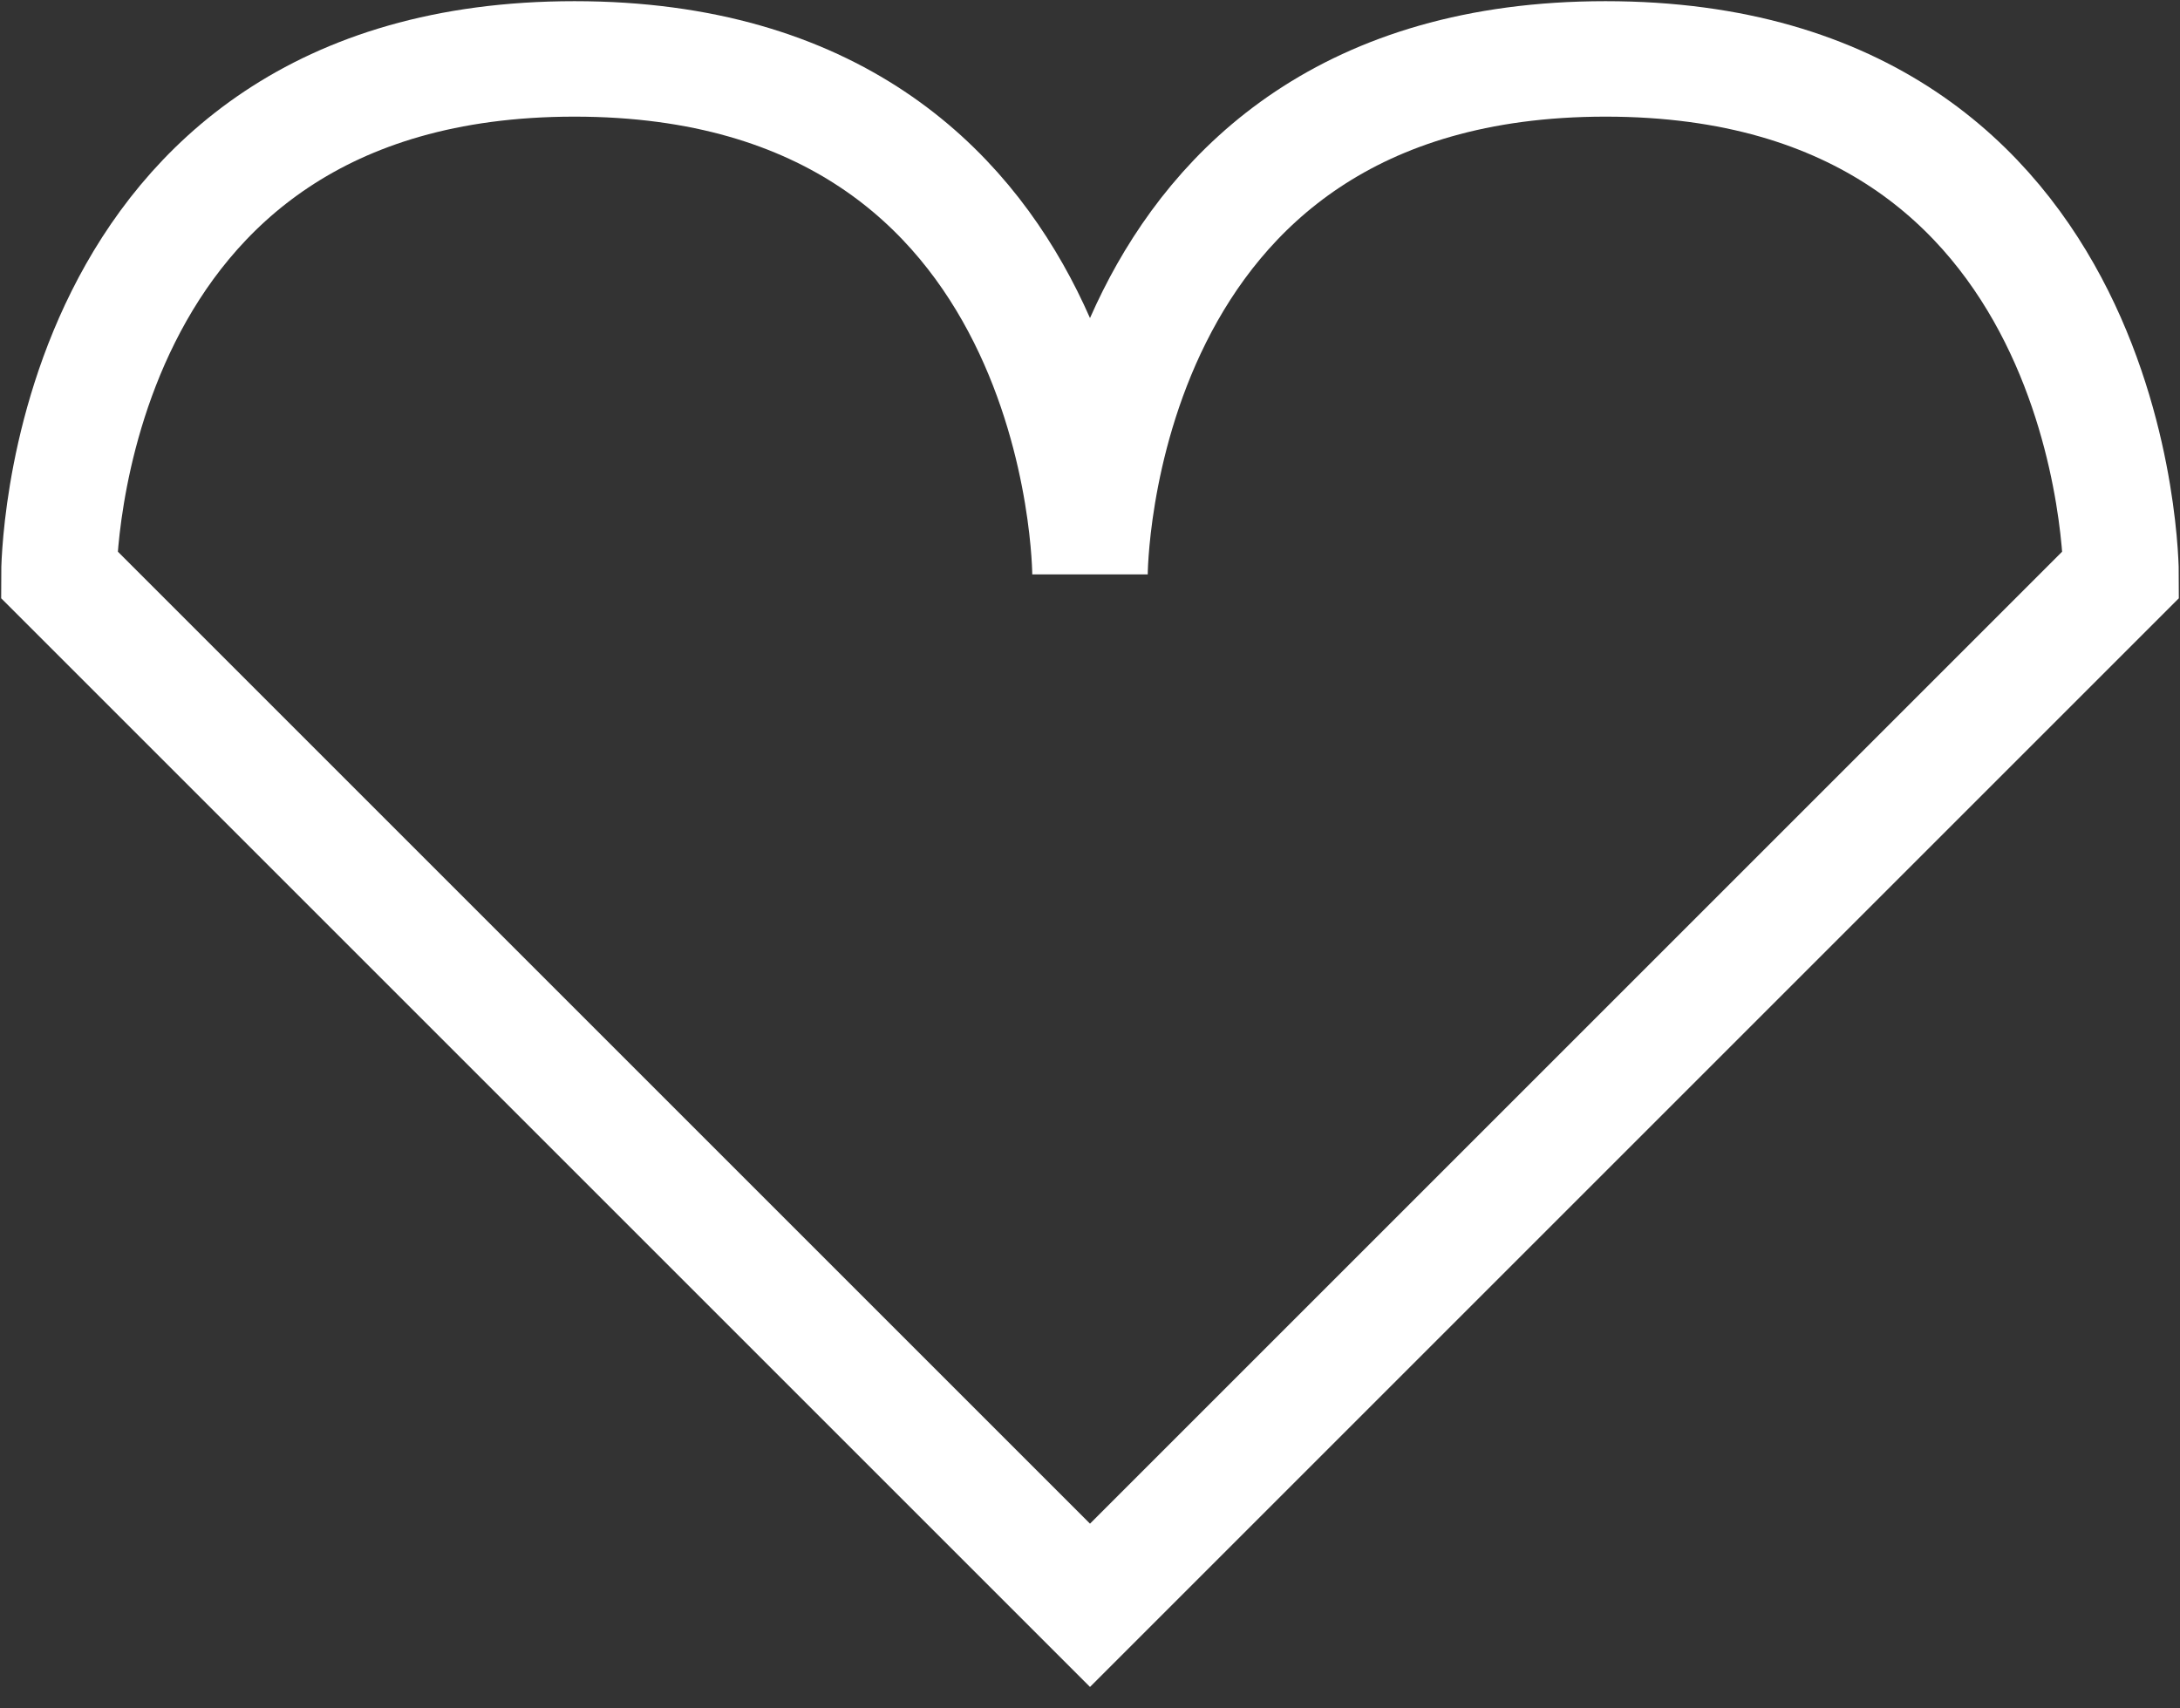
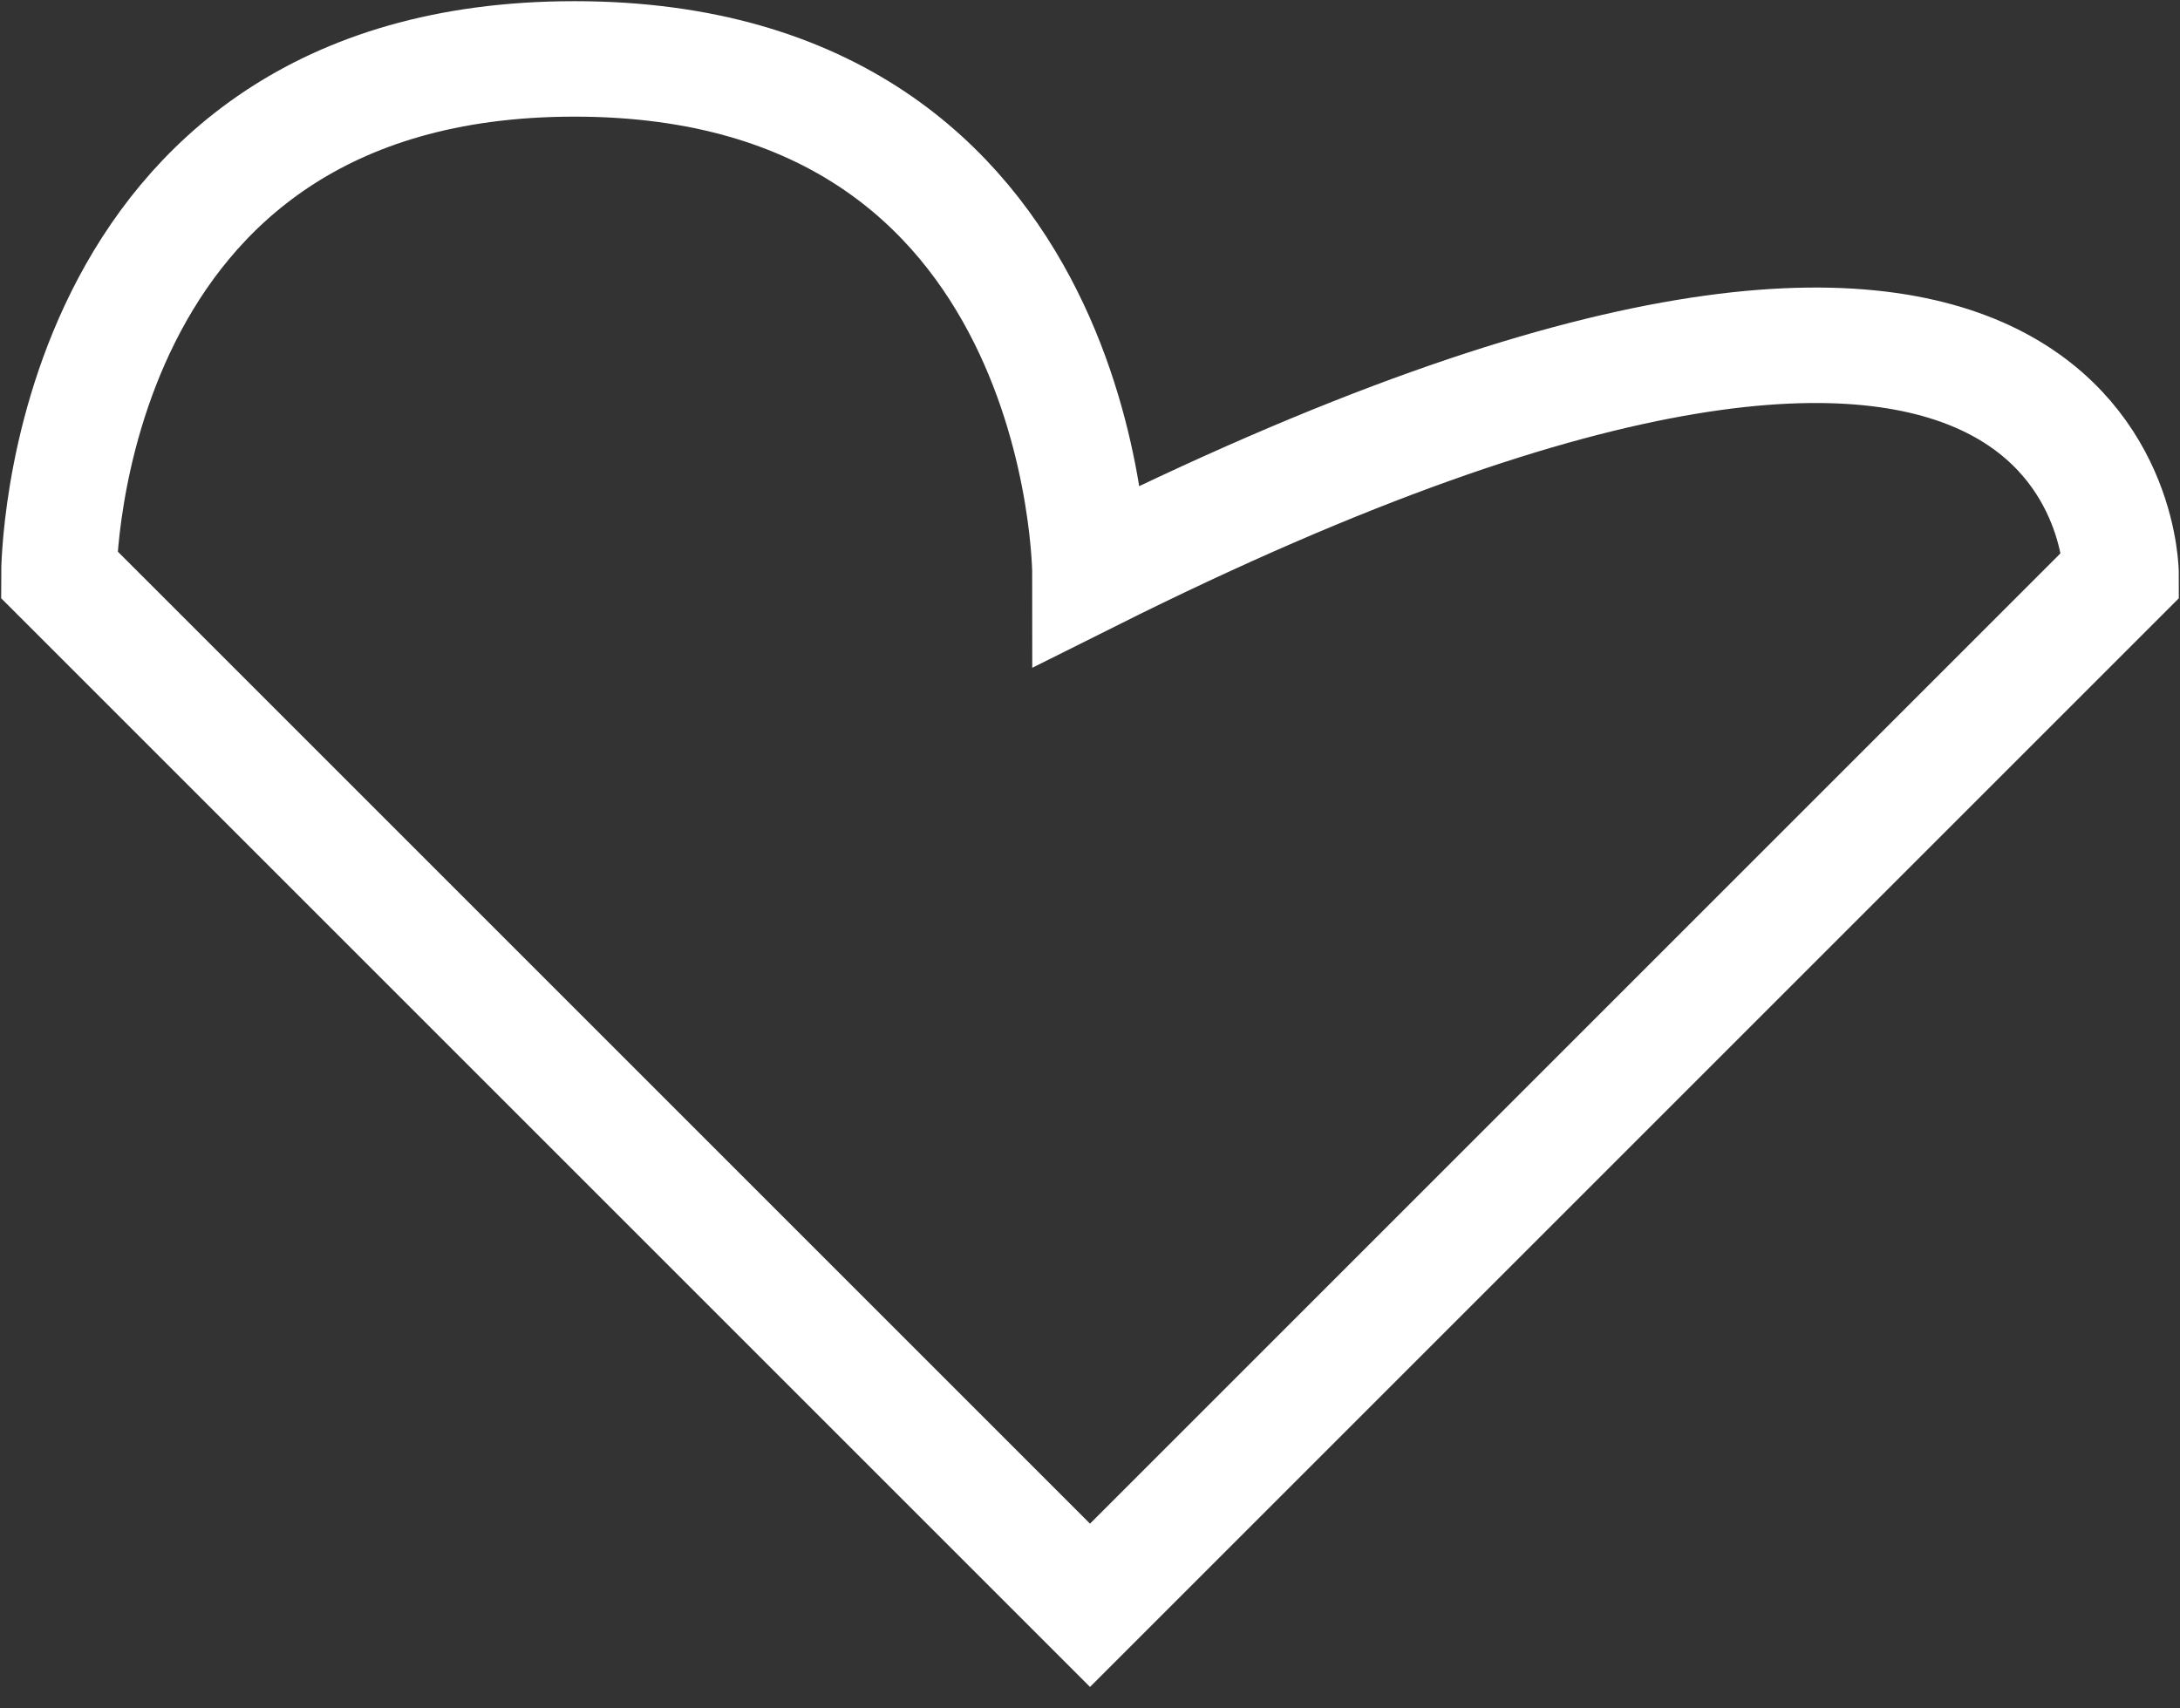
<svg xmlns="http://www.w3.org/2000/svg" width="74" height="58" viewBox="0 0 74 58" fill="none">
  <rect x="0" y="0" width="74" height="58" fill="#333333" stroke="none" />
-   <path d="M2 19.5C2 19.5 2 2 19.5 2C37 2 37 19.5 37 19.5C37 19.5 37 2 54.5 2C72 2 72 19.5 72 19.5L37 54.5L2 19.5Z" stroke="white" stroke-width="3.92" />
+   <path d="M2 19.5C2 19.5 2 2 19.5 2C37 2 37 19.5 37 19.5C72 2 72 19.5 72 19.5L37 54.5L2 19.5Z" stroke="white" stroke-width="3.92" />
</svg>